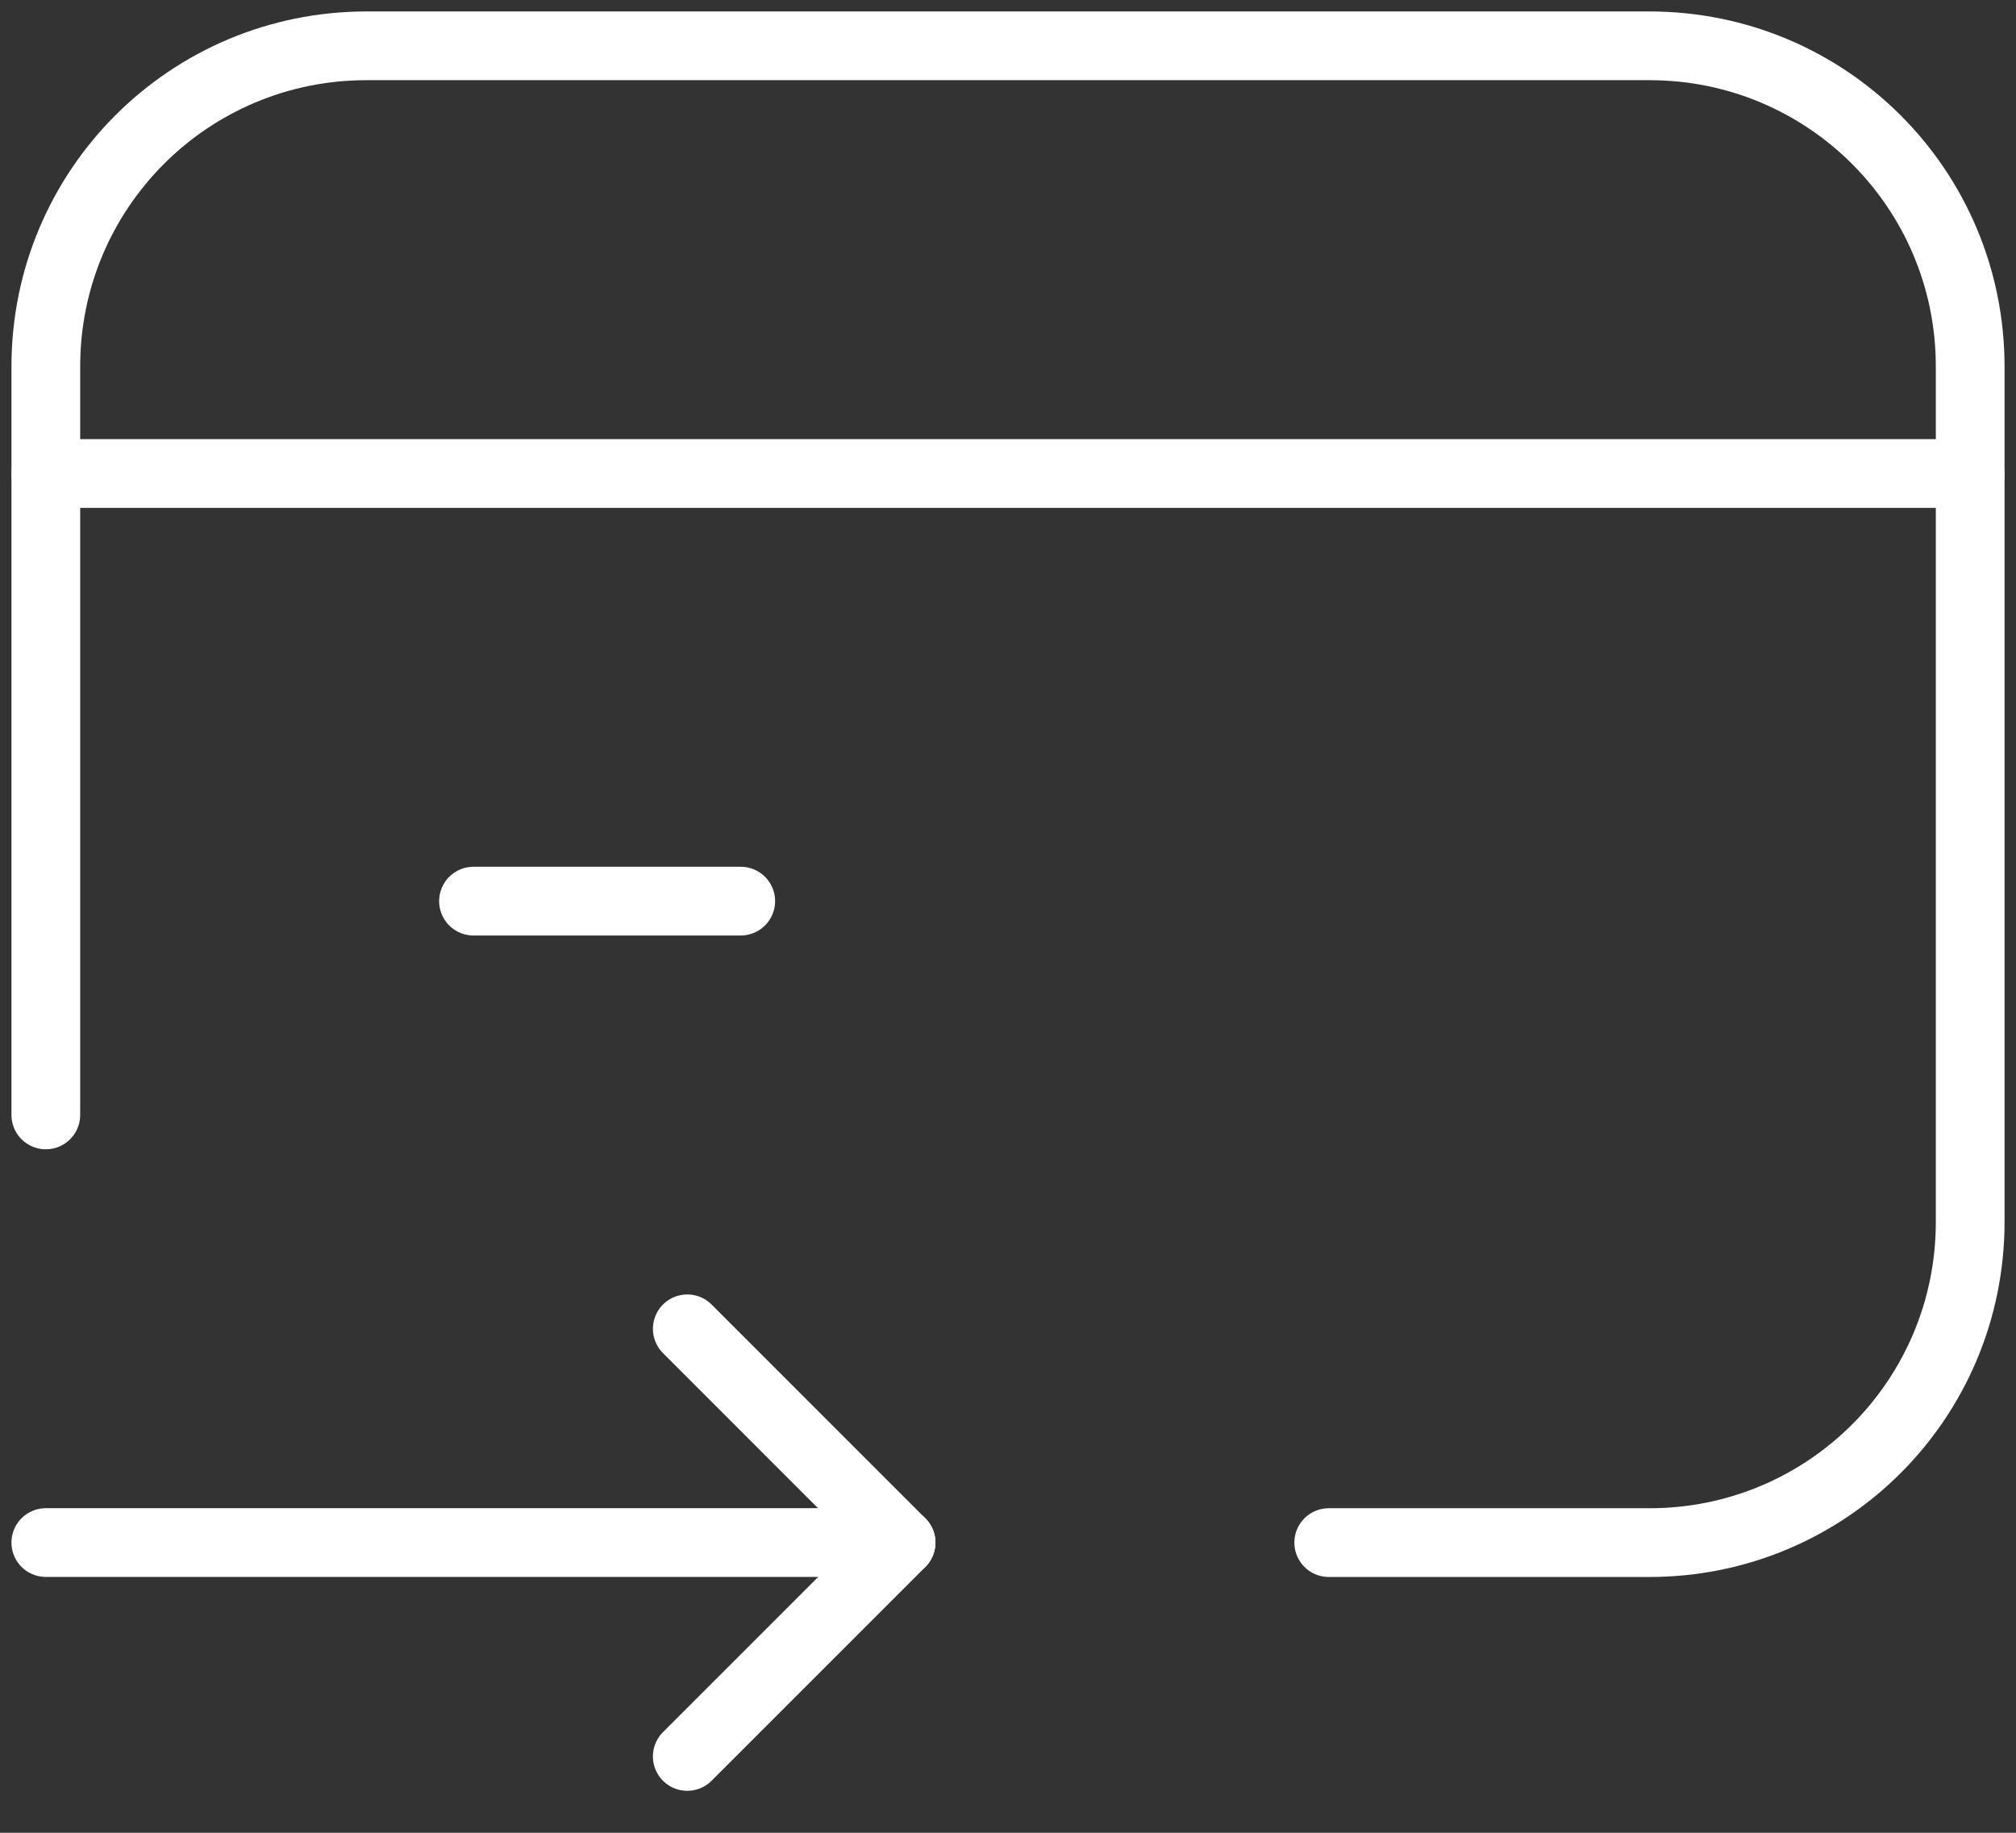
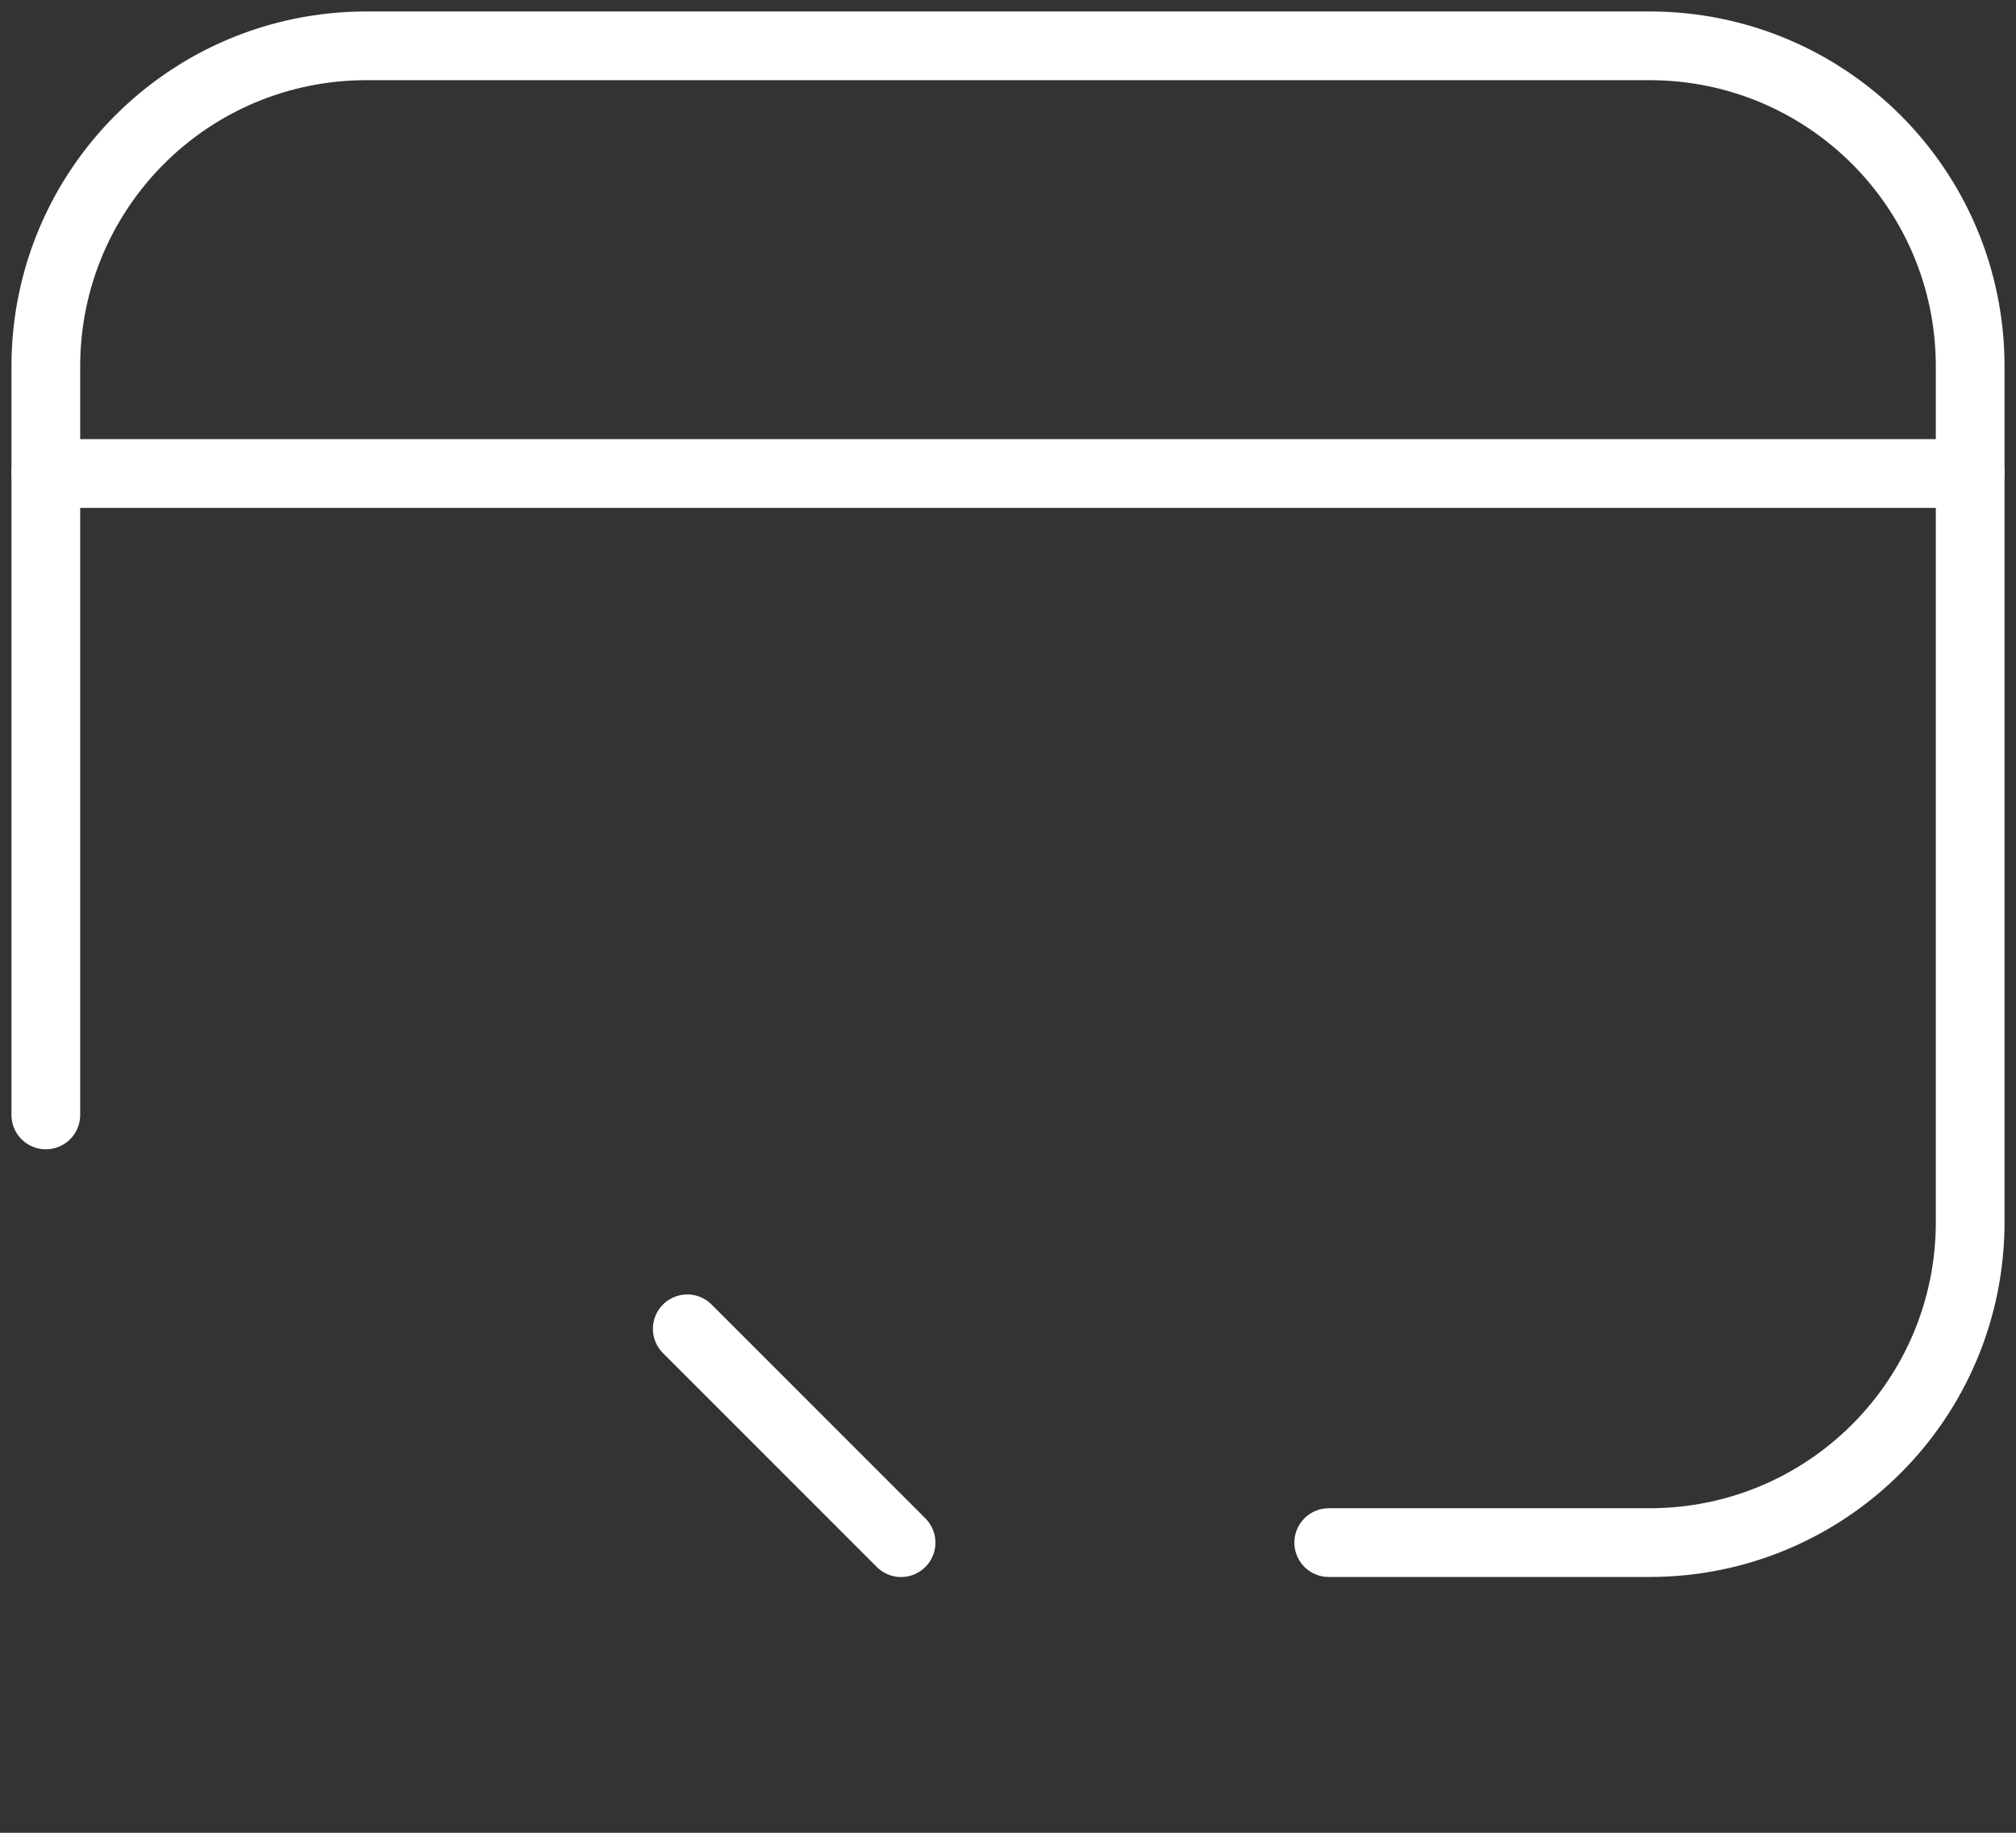
<svg xmlns="http://www.w3.org/2000/svg" width="44" height="40" viewBox="0 0 44 40" fill="none">
  <rect x="0" y="0" width="44" height="40" fill="#333333" stroke="none" />
  <path d="M1 10.334H43" stroke="white" stroke-width="1.5" stroke-linecap="round" stroke-linejoin="round" />
-   <path d="M16.167 19.667H10.334" stroke="white" stroke-width="1.5" stroke-linecap="round" stroke-linejoin="round" />
-   <path d="M19.667 33.666H1" stroke="white" stroke-width="1.5" stroke-linecap="round" stroke-linejoin="round" />
-   <path d="M15 29.001L19.666 33.668L15 38.334" stroke="white" stroke-width="1.5" stroke-linecap="round" stroke-linejoin="round" />
+   <path d="M15 29.001L19.666 33.668" stroke="white" stroke-width="1.5" stroke-linecap="round" stroke-linejoin="round" />
  <path d="M1 24.333V8C1 4.127 4.127 1 8 1H36C39.873 1 43 4.127 43 8V26.667C43 30.54 39.873 33.667 36 33.667H29" stroke="white" stroke-width="1.5" stroke-linecap="round" stroke-linejoin="round" />
</svg>